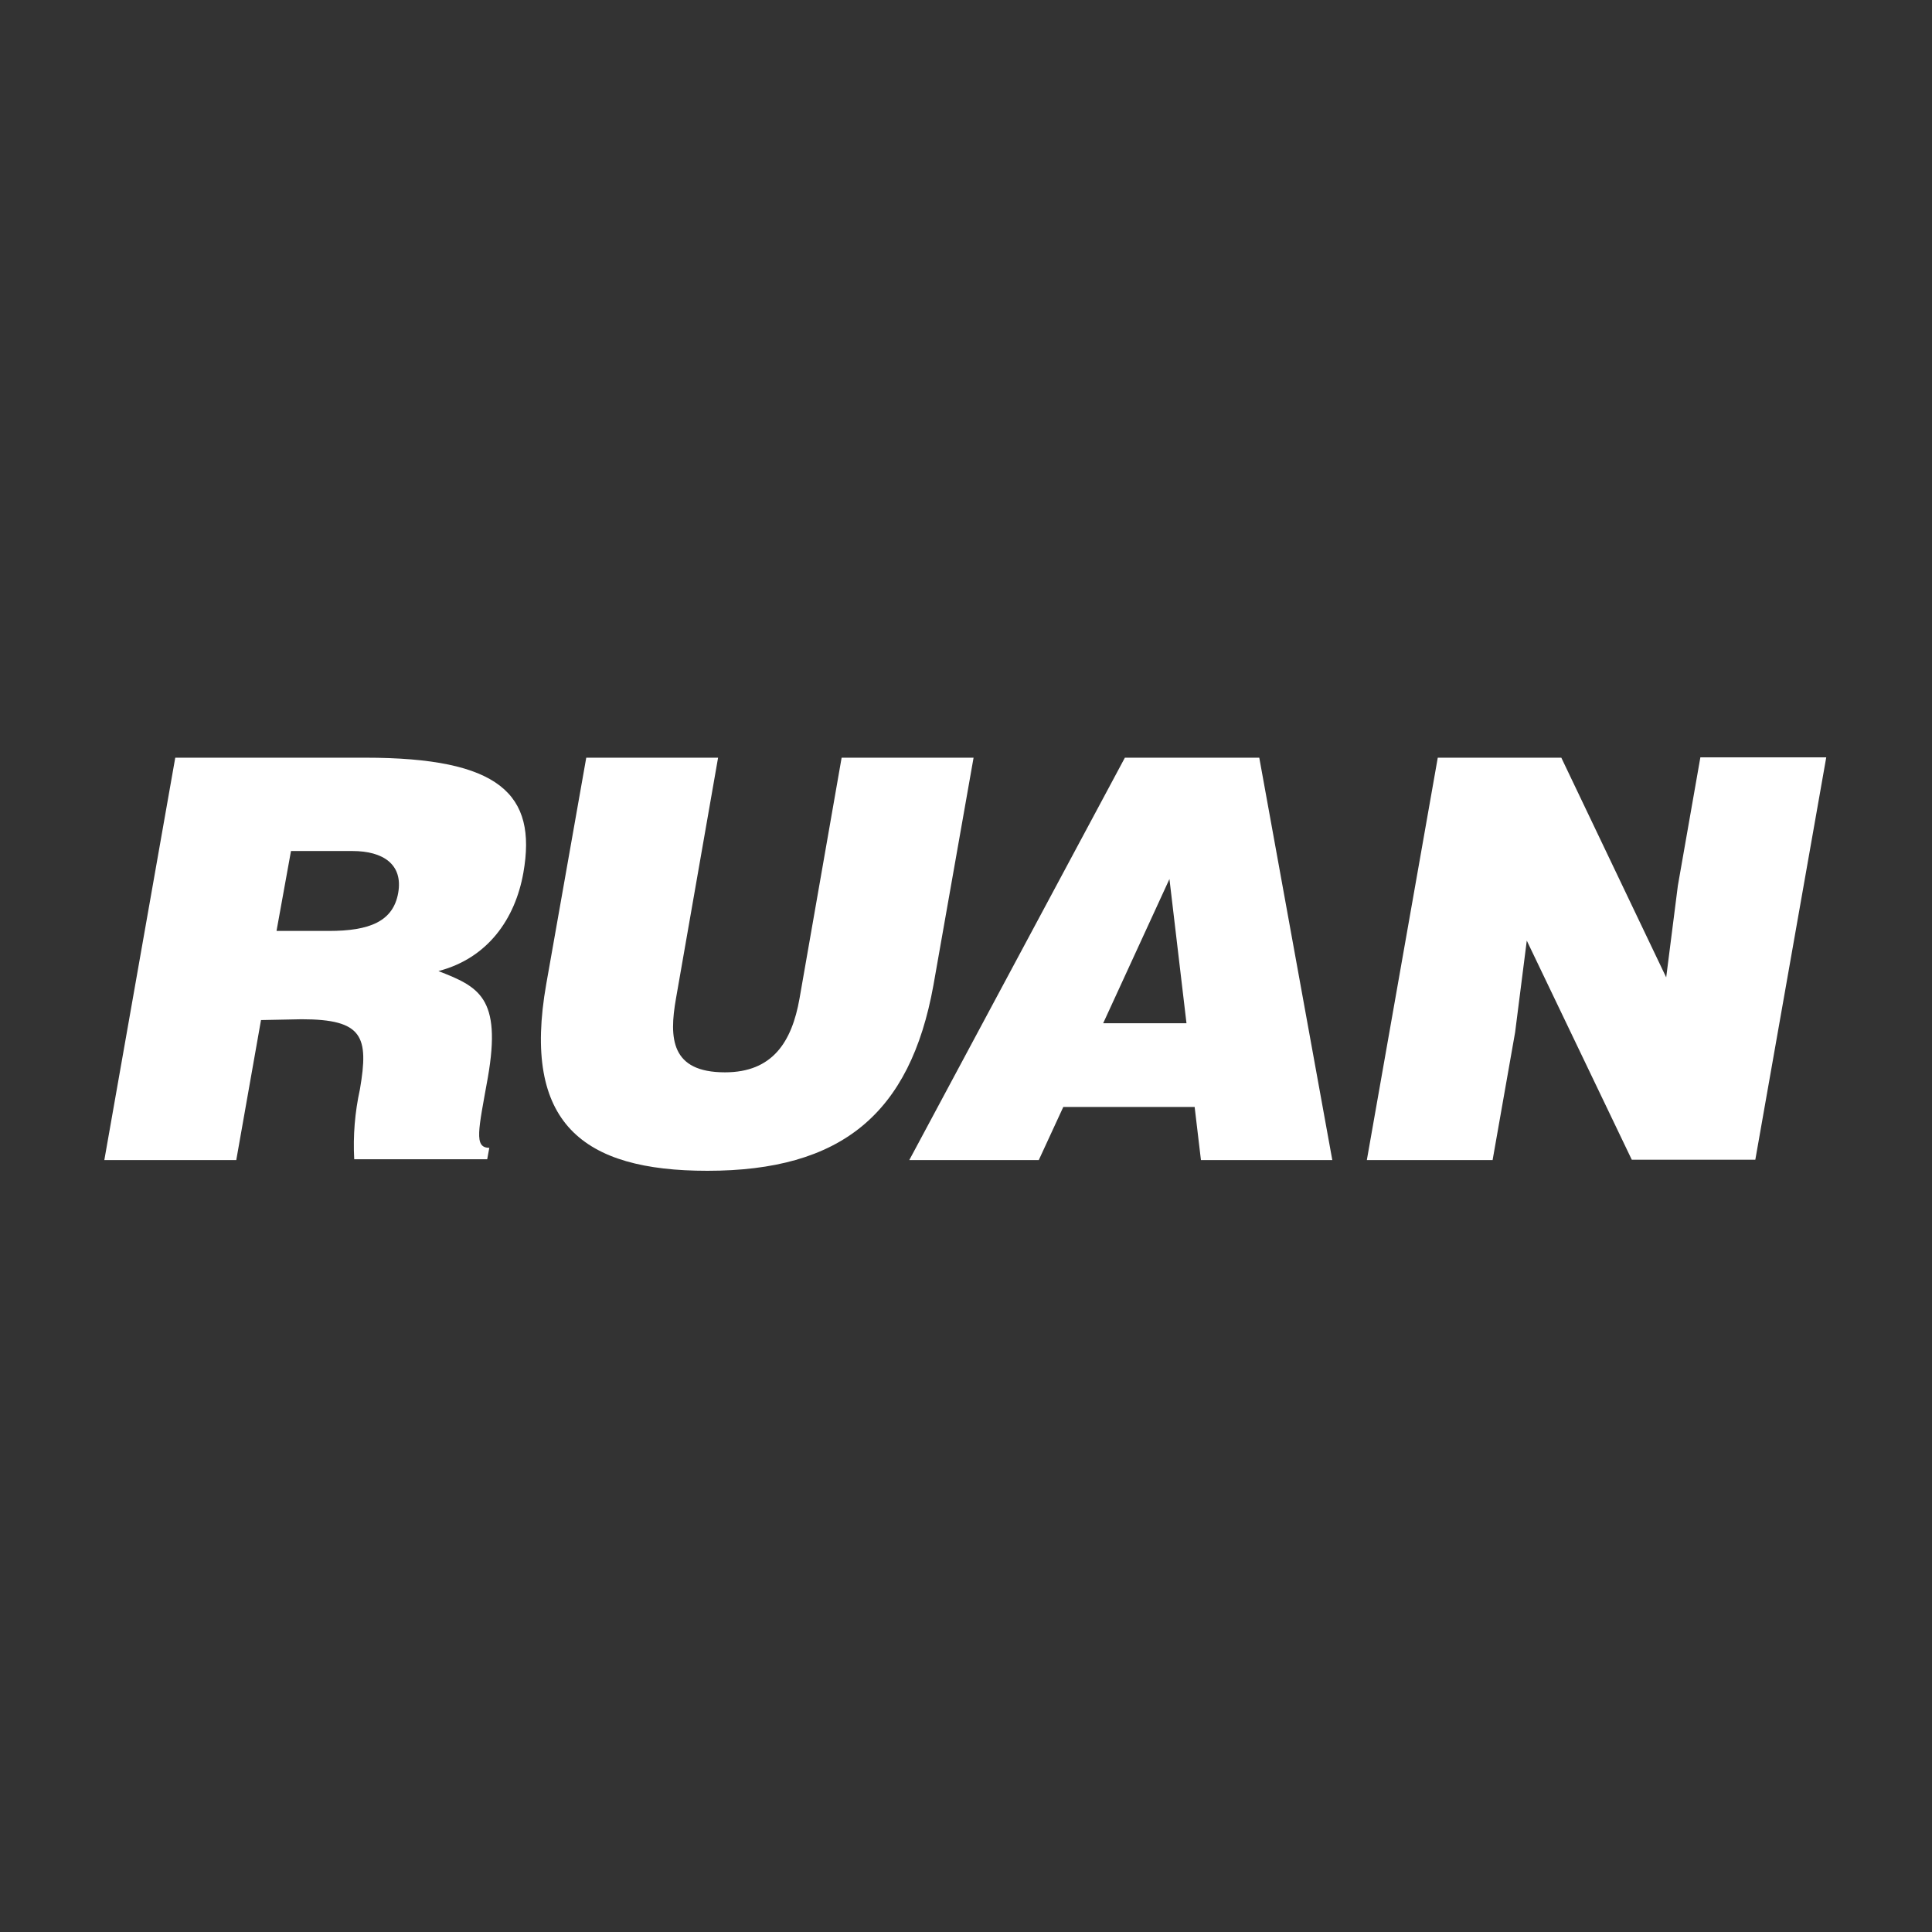
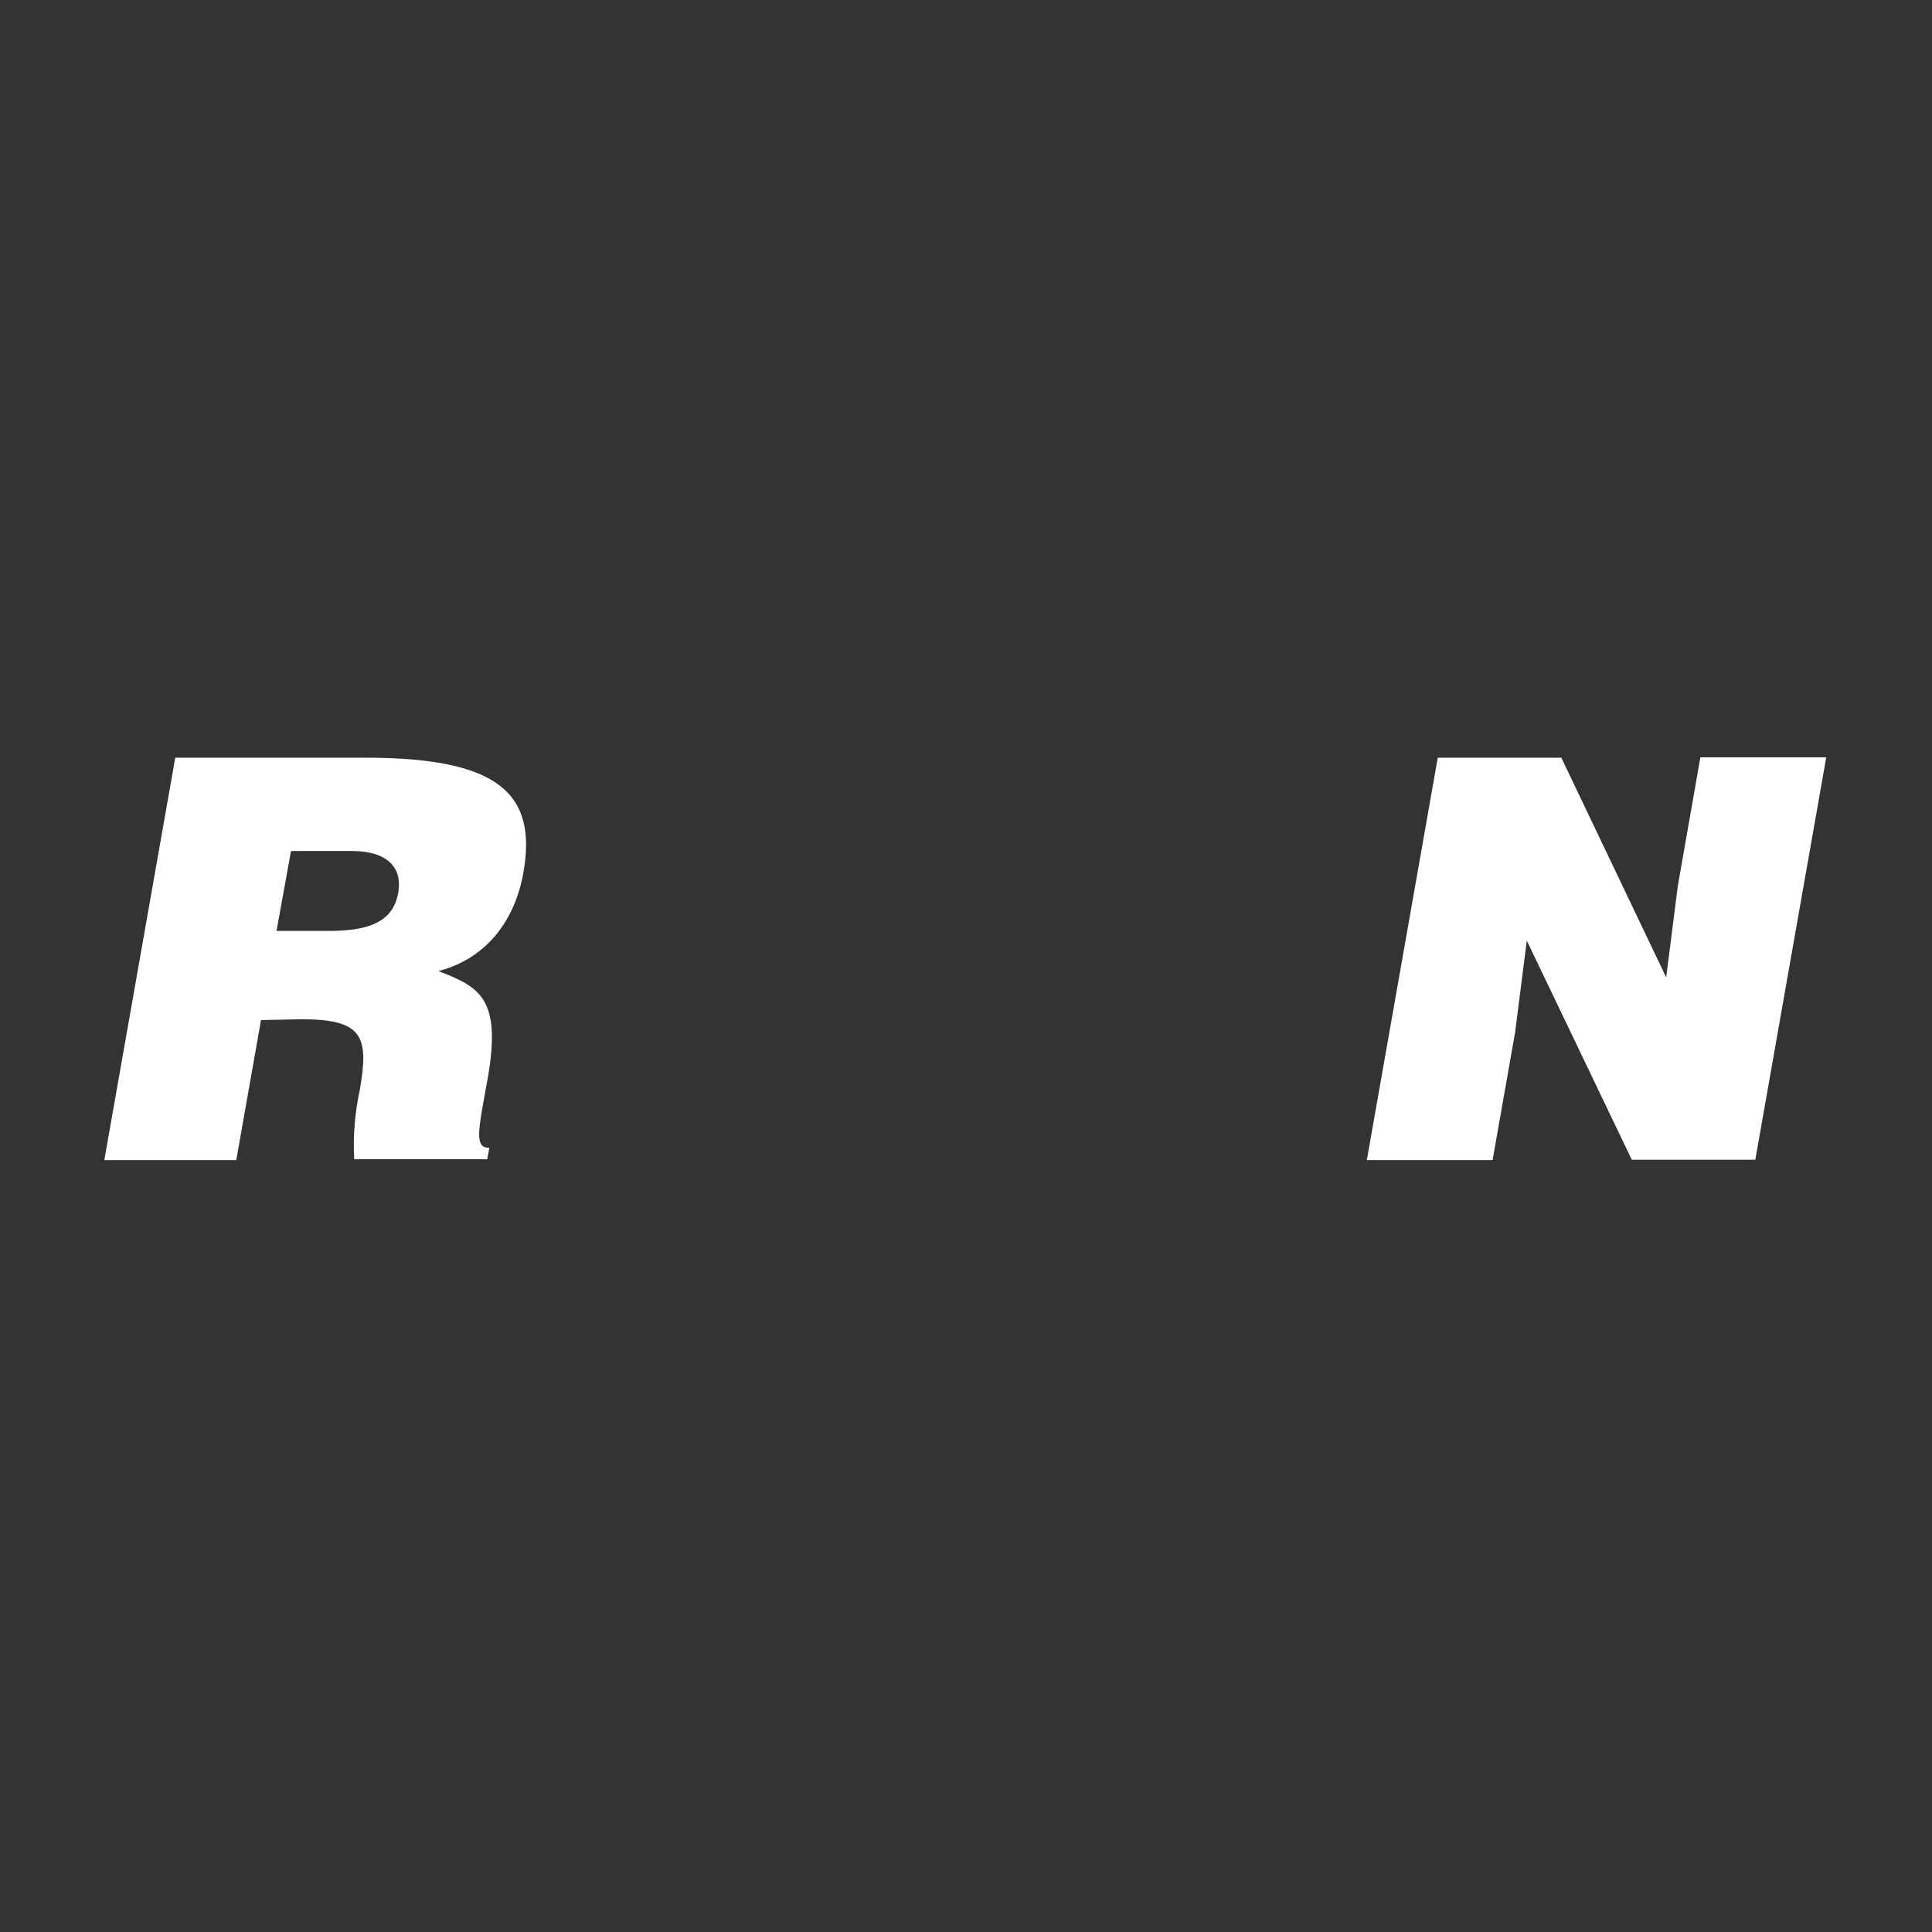
<svg xmlns="http://www.w3.org/2000/svg" width="500" height="500" viewBox="0 0 500 500" fill="none">
  <rect x="0" y="0" width="500" height="500" fill="#333333" stroke="none" />
  <path d="M75.307 220.244H91.218C99.159 220.244 104.352 223.716 103.053 231.083C101.755 238.45 95.686 240.925 85.119 240.925H71.563L75.307 220.244ZM78.054 263.781C93.966 263.781 95.475 268.279 93.15 281.896C91.84 287.839 91.343 293.933 91.671 300.011H126.09L126.633 297.052C122.587 297.052 123.825 292.433 126.241 278.937C129.924 257.954 123.735 255.357 113.469 251.311C126.21 247.99 133.336 237.846 135.449 225.86C139.042 205.48 129.26 196.091 94.539 196.091H45.357L27 300.222H61.147L67.548 263.992L78.054 263.781Z" fill="white" />
-   <path d="M151.722 196.091H185.838L174.939 258.437C173.128 268.702 173.611 277.518 187.62 277.518C199.908 277.518 204.92 269.698 206.912 258.437L217.812 196.091H251.959L241.573 254.965C235.534 288.387 217.63 303 183.061 303C150.816 303 135.026 290.712 141.366 254.693L151.722 196.091Z" fill="white" />
-   <path d="M307.06 264.807H285.503L302.652 227.49L307.06 264.807ZM268.837 300.222L275.177 286.485H309.173L310.803 300.222H344.799L325.899 196.091H291.118L235.324 300.222H268.837Z" fill="white" />
  <path d="M431.209 252.942L434.228 229.211L440.055 196H472.632L454.276 300.132H422.302L395.13 243.431L392.111 267.162L386.284 300.222H353.737L372.093 196.091H404.067L431.209 252.942Z" fill="white" />
</svg>